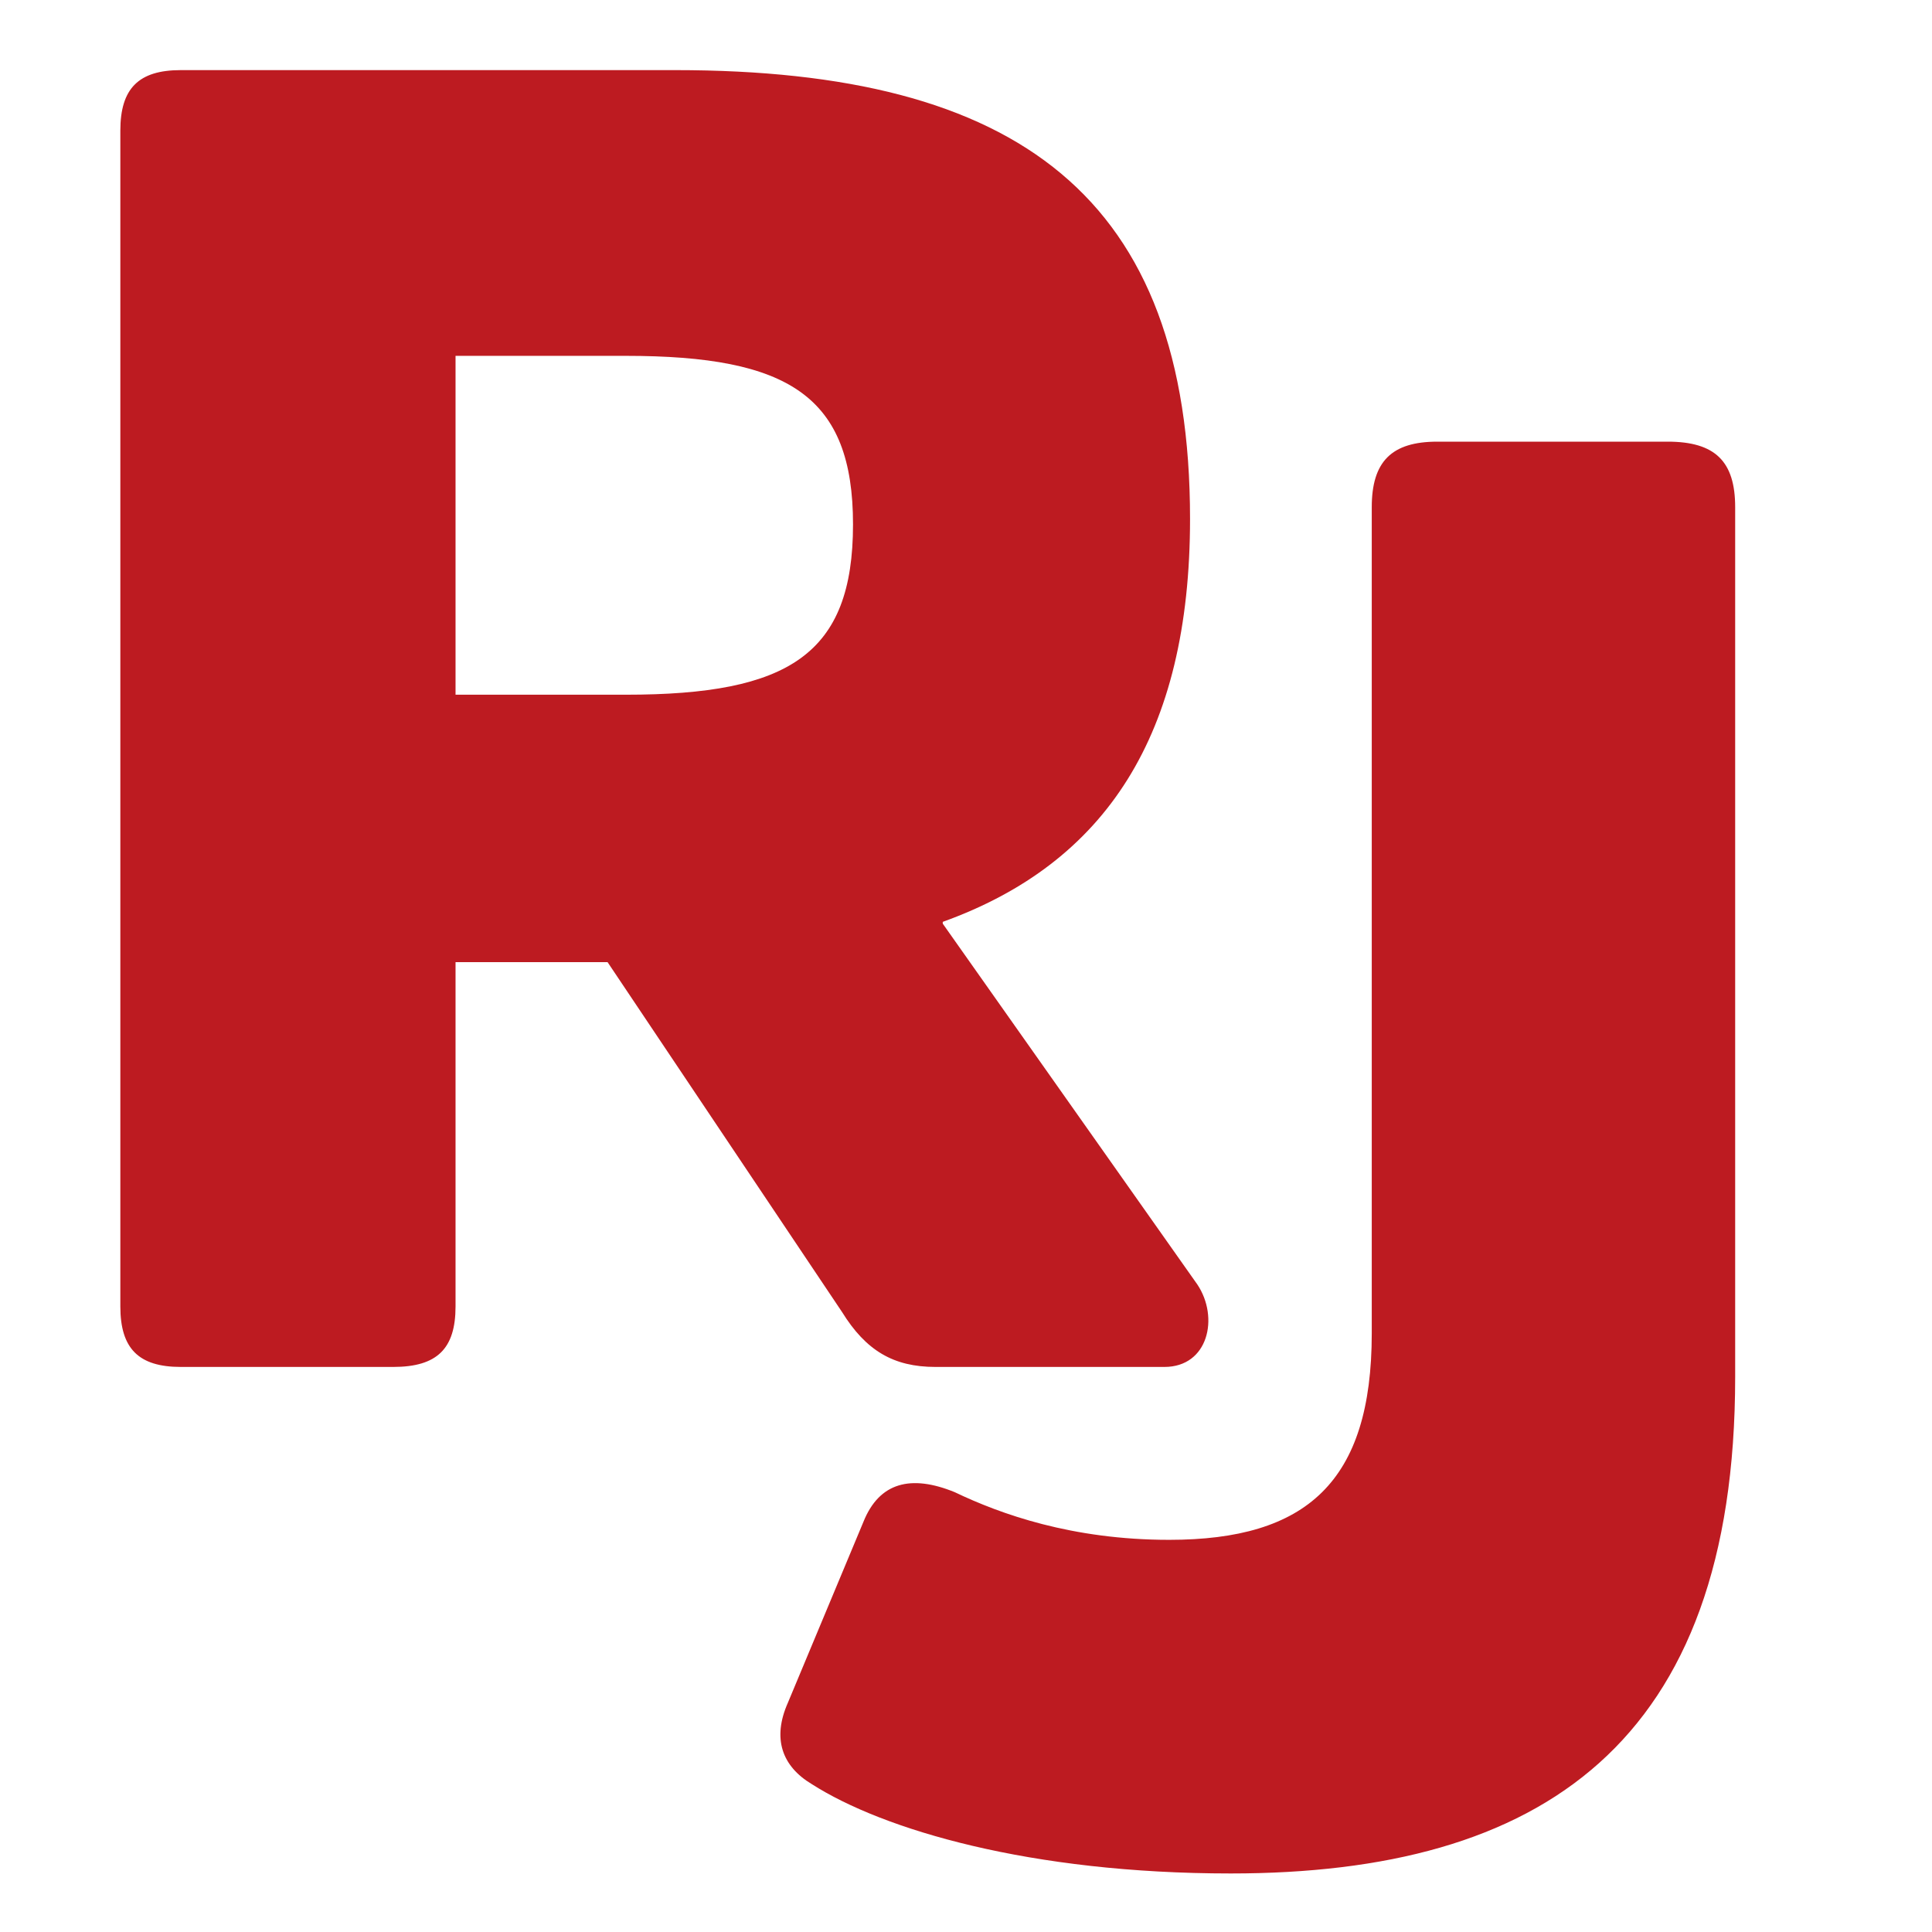
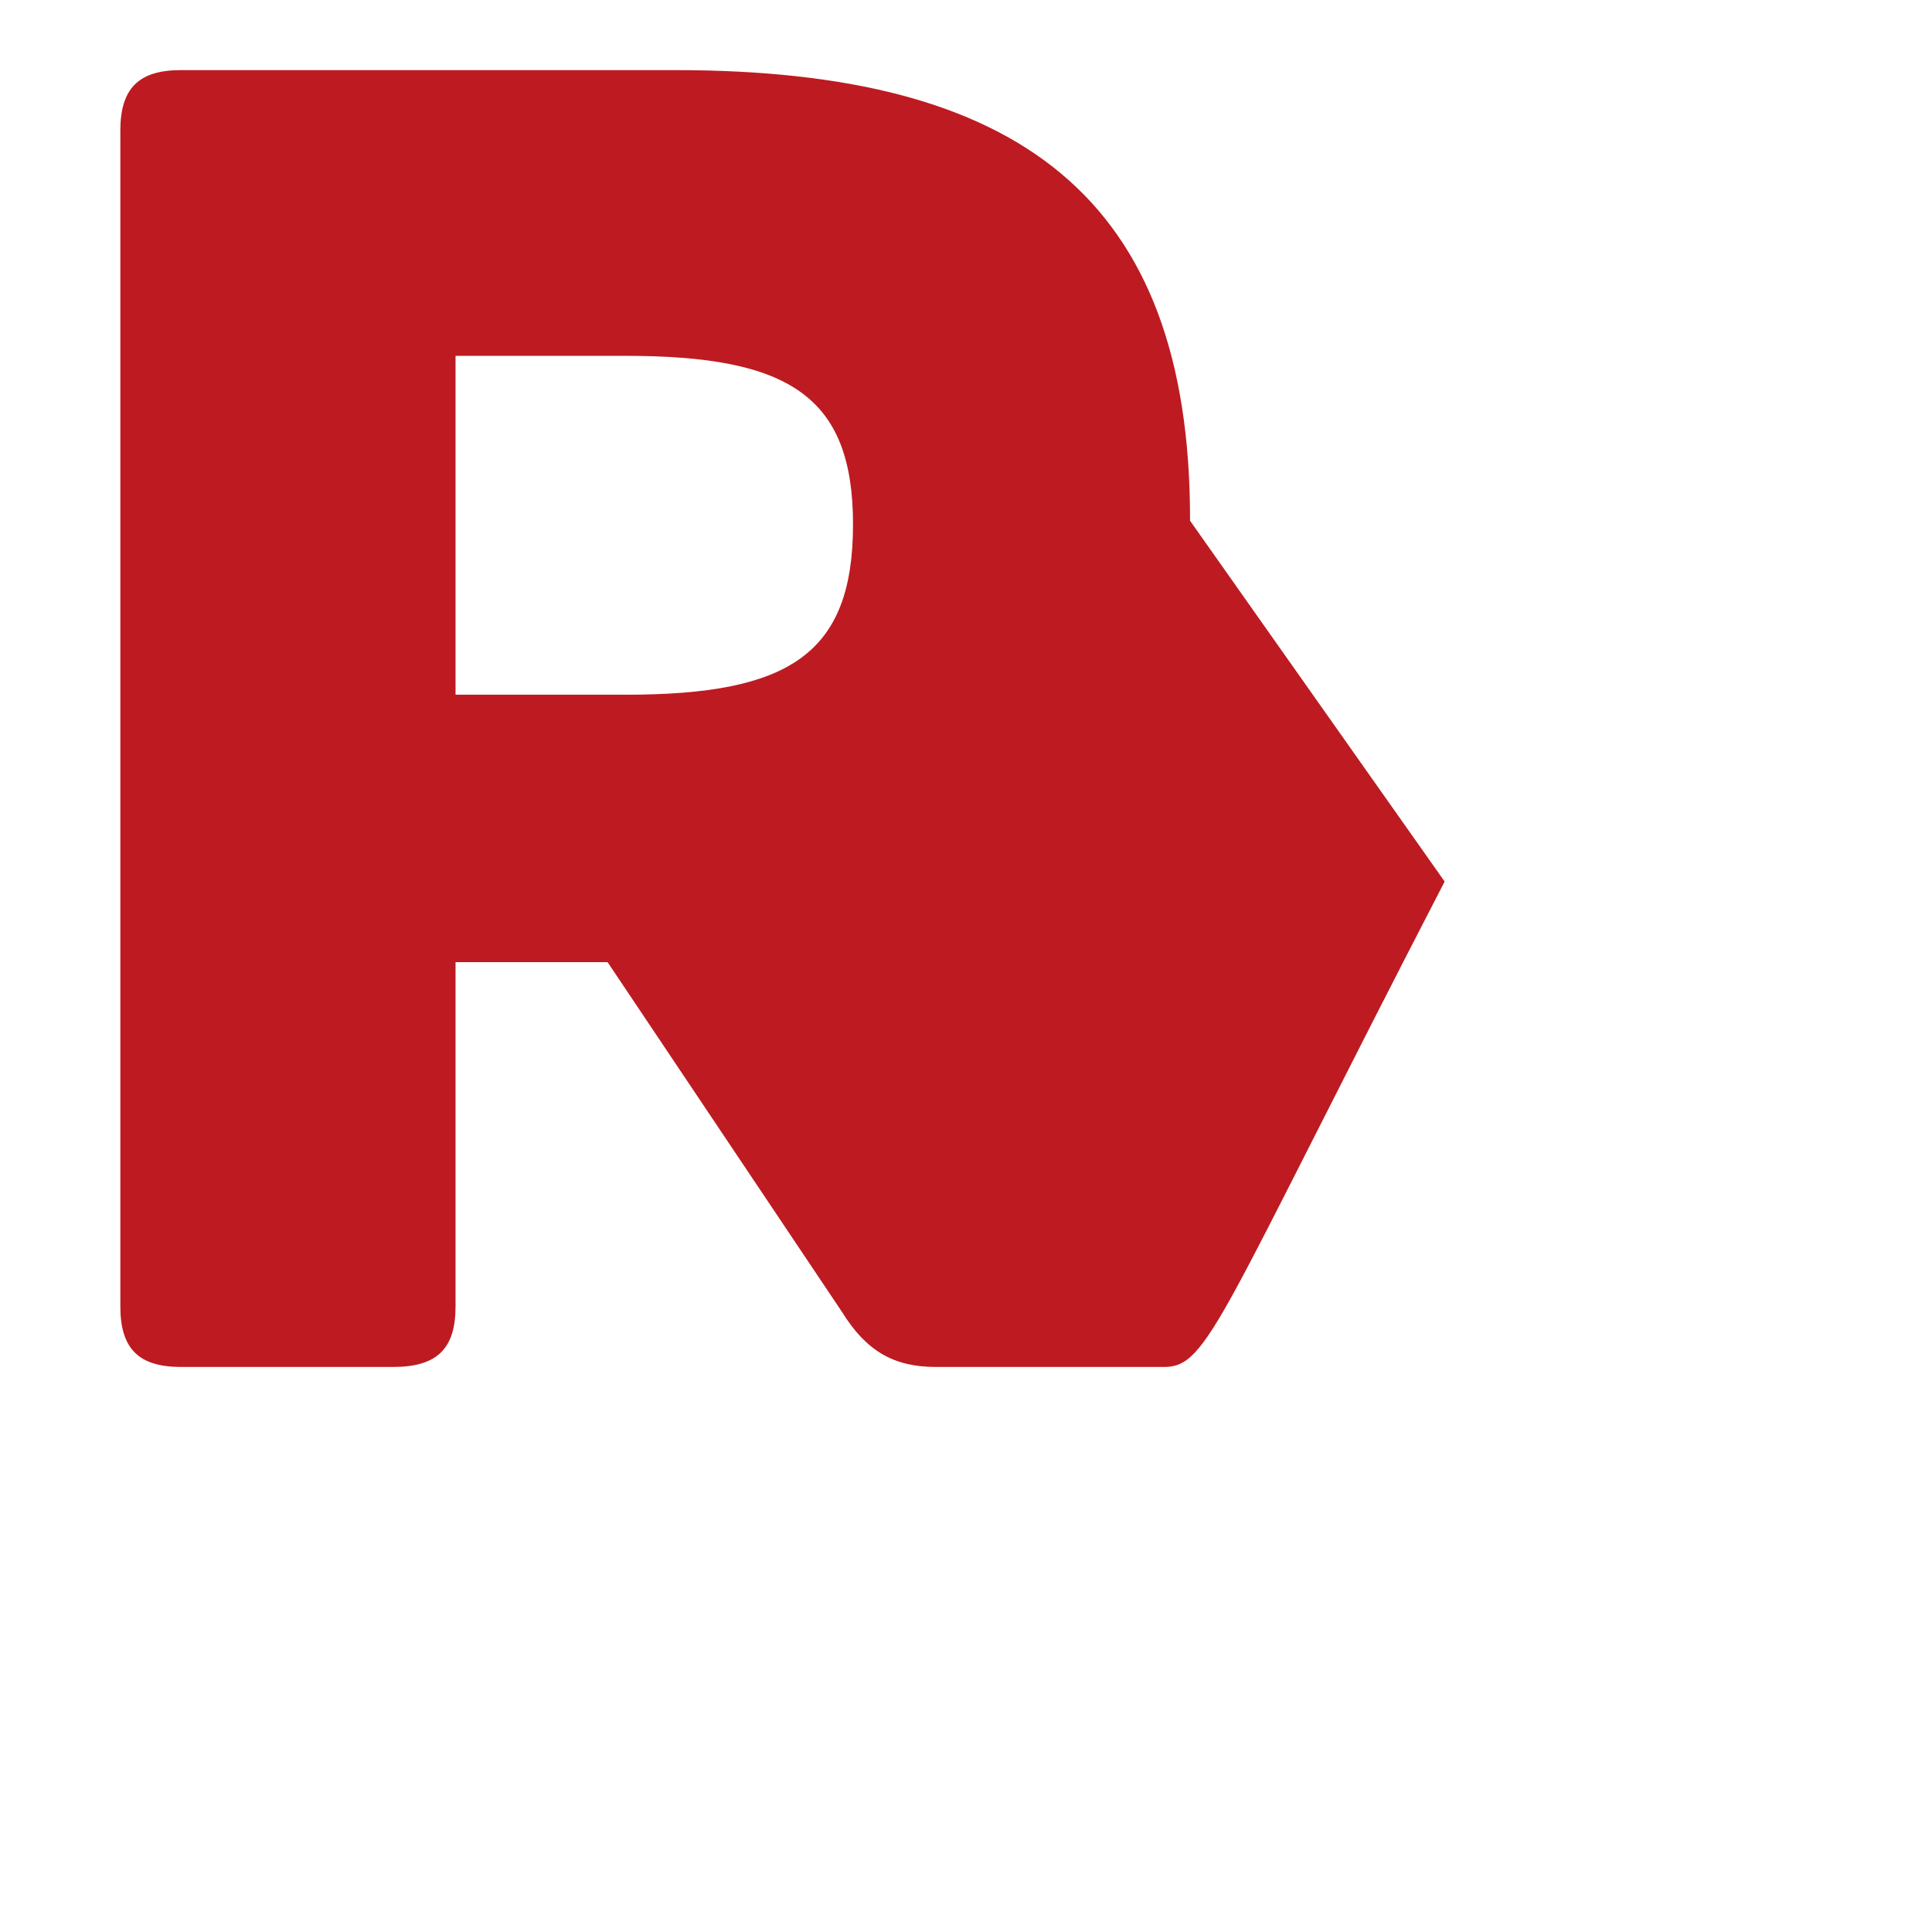
<svg xmlns="http://www.w3.org/2000/svg" version="1.1" x="0px" y="0px" width="512px" height="512px" viewBox="-31.892 -18.581 512 512" enable-background="new -31.892 -18.581 512 512" xml:space="preserve">
  <defs>
</defs>
-   <path fill="#BD1B21" d="M410.052,98.462c12.631,0,17.894,5.263,17.894,17.367v230.508c0,97.361-51.575,131.569-133.674,131.569  c-53.153,0-92.098-11.578-111.044-23.683c-7.895-4.736-10.526-12.104-6.315-21.577l19.999-47.892  c4.21-10.525,12.63-12.63,24.208-7.894c12.104,5.789,31.051,12.631,56.838,12.631c36.313,0,53.68-15.263,53.68-54.733V115.83  c0-12.104,5.263-17.367,17.367-17.367H410.052z" />
-   <path fill="#BD1B21" d="M276.685,343.672h-60.677c-11.164,0-18.445-4.369-24.756-14.563l-62.133-92.714H88.831v91.258  c0,11.164-4.854,16.019-16.504,16.019H16.019C4.854,343.672,0,338.817,0,327.653V16.019C0,4.854,4.854,0,16.019,0H147.08  c90.772,0,136.401,33.493,136.401,118.926c0,57.279-22.329,91.258-65.531,106.791v0.485l67.472,95.626  C291.248,330.565,288.334,343.672,276.685,343.672z M88.831,165.525h45.143c43.202,0,60.191-10.679,60.191-45.144  c0-33.979-16.99-44.658-60.191-44.658H88.831V165.525z" />
+   <path fill="#BD1B21" d="M276.685,343.672h-60.677c-11.164,0-18.445-4.369-24.756-14.563l-62.133-92.714H88.831v91.258  c0,11.164-4.854,16.019-16.504,16.019H16.019C4.854,343.672,0,338.817,0,327.653V16.019C0,4.854,4.854,0,16.019,0H147.08  c90.772,0,136.401,33.493,136.401,118.926v0.485l67.472,95.626  C291.248,330.565,288.334,343.672,276.685,343.672z M88.831,165.525h45.143c43.202,0,60.191-10.679,60.191-45.144  c0-33.979-16.99-44.658-60.191-44.658H88.831V165.525z" />
</svg>